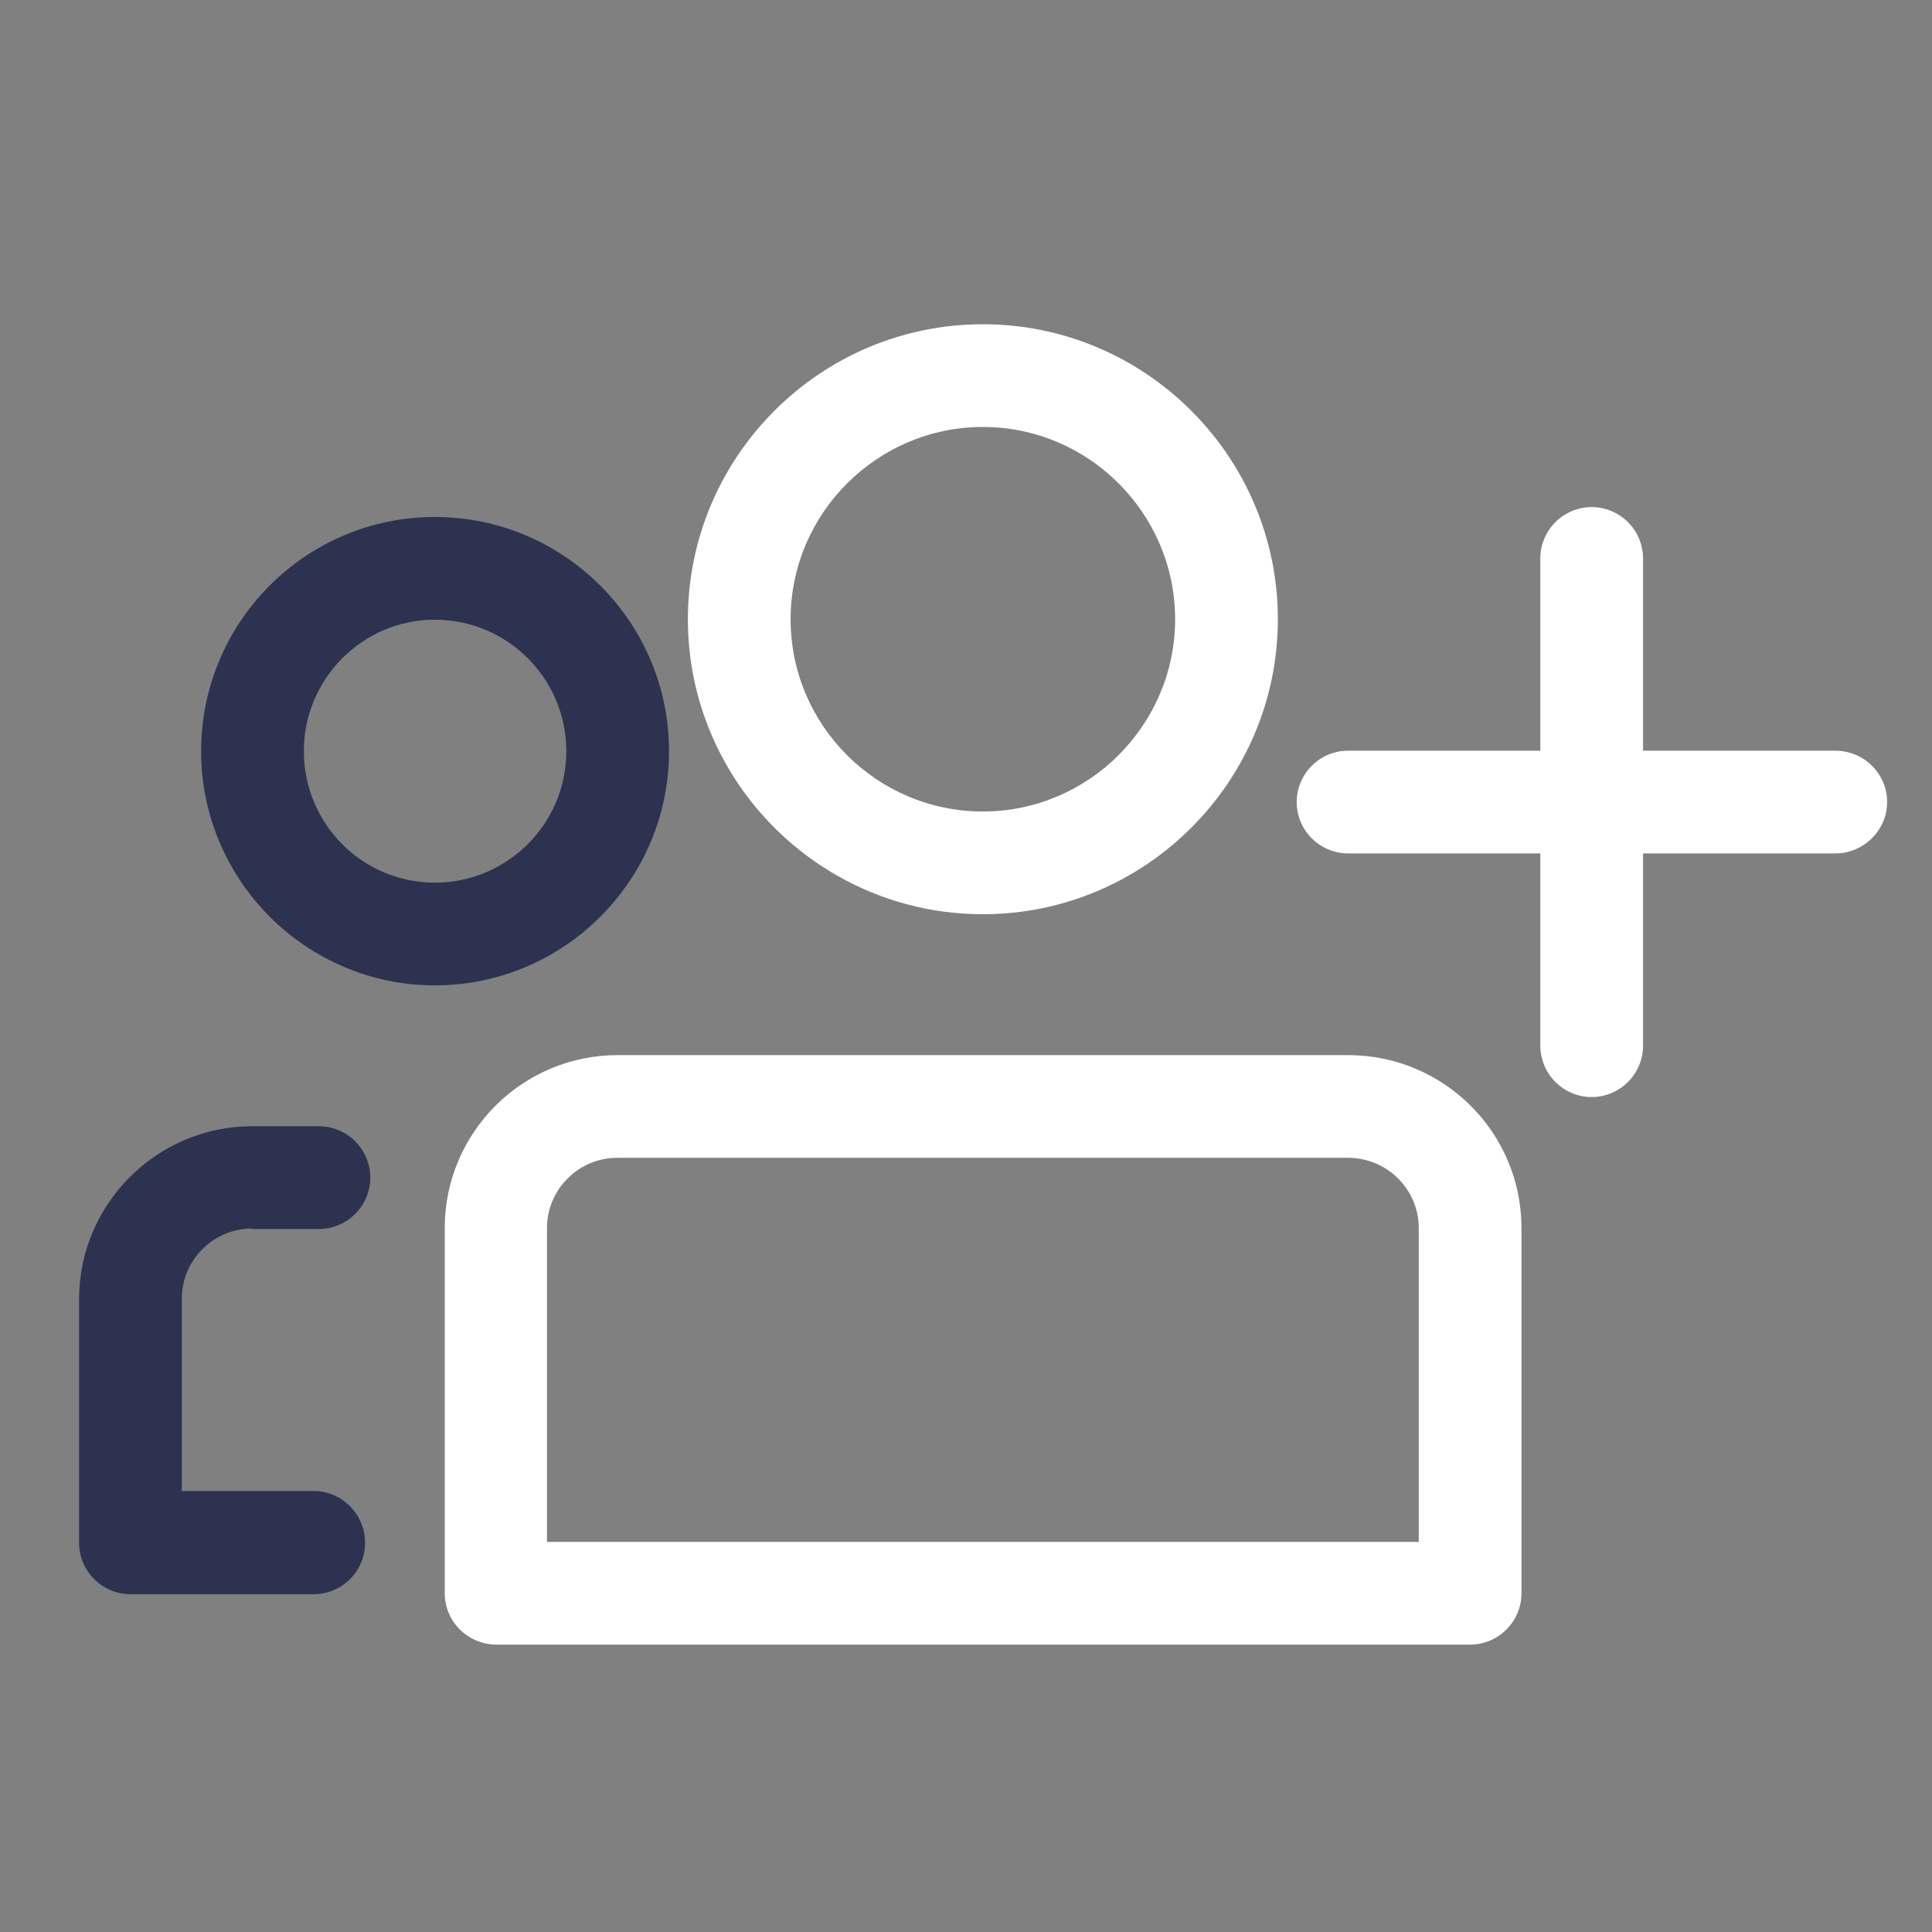
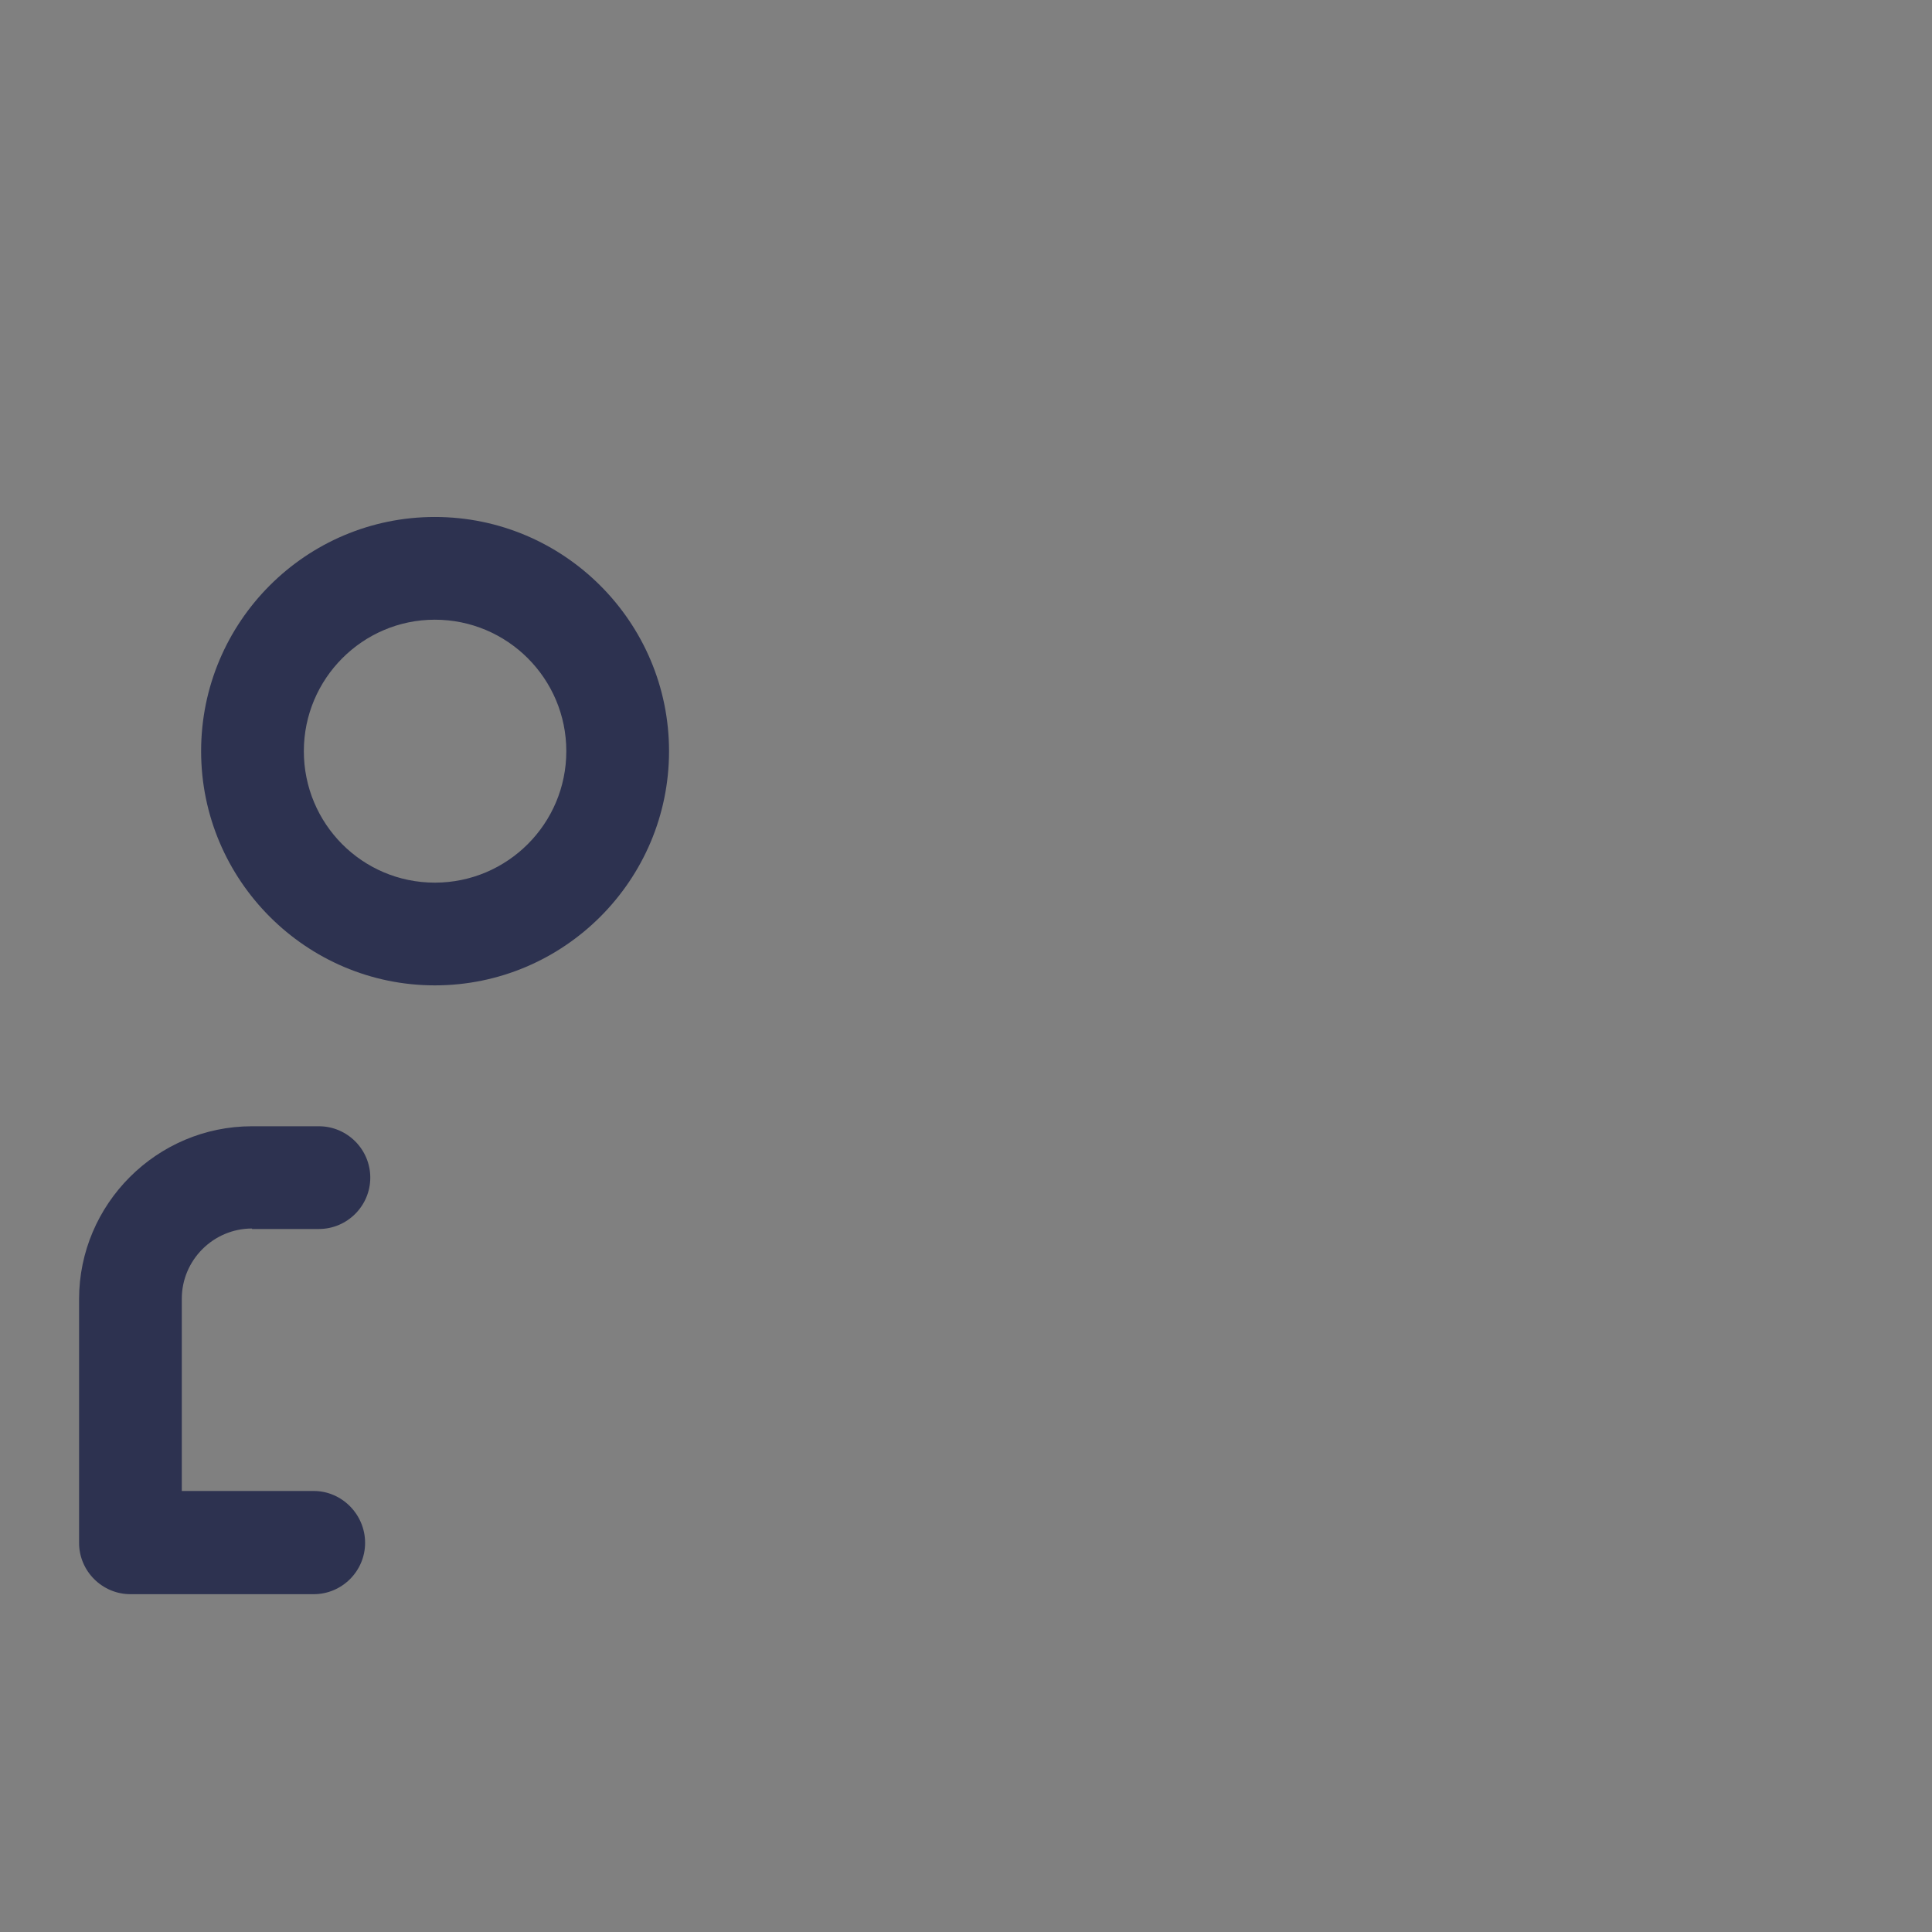
<svg xmlns="http://www.w3.org/2000/svg" width="41" height="41" viewBox="0 0 41 41" fill="none">
  <rect x="0" y="0" width="41" height="41" fill="#808080" stroke="none" />
  <g clip-path="url(#clip0_477_135430)">
-     <path d="M20.858 19.401C24.308 19.401 27.118 16.591 27.118 13.141C27.118 9.691 24.308 6.881 20.858 6.881C17.408 6.881 14.598 9.691 14.598 13.141C14.598 16.591 17.408 19.401 20.858 19.401ZM20.858 9.061C23.108 9.061 24.938 10.901 24.938 13.141C24.938 15.381 23.108 17.221 20.858 17.221C18.608 17.221 16.778 15.391 16.778 13.141C16.778 10.891 18.618 9.061 20.858 9.061ZM38.948 15.931H34.868V11.851C34.868 11.251 34.378 10.761 33.778 10.761C33.178 10.761 32.688 11.251 32.688 11.851V15.931H28.608C28.008 15.931 27.518 16.421 27.518 17.021C27.518 17.621 28.008 18.111 28.608 18.111H32.688V22.191C32.688 22.791 33.178 23.281 33.778 23.281C34.378 23.281 34.868 22.791 34.868 22.191V18.111H38.948C39.548 18.111 40.048 17.621 40.048 17.021C40.048 16.421 39.558 15.931 38.948 15.931ZM28.608 22.391H13.108C11.088 22.391 9.438 24.031 9.438 26.061V33.811C9.438 34.411 9.928 34.901 10.538 34.901H31.198C31.798 34.901 32.288 34.411 32.288 33.811V26.061C32.288 24.031 30.638 22.391 28.608 22.391ZM30.108 32.721H11.608V26.061C11.608 25.241 12.278 24.571 13.098 24.571H28.608C29.438 24.571 30.108 25.241 30.108 26.061V32.721Z" fill="white" />
    <path d="M9.228 20.911C11.968 20.911 14.198 18.681 14.198 15.941C14.198 13.201 11.968 10.971 9.228 10.971C6.488 10.971 4.268 13.201 4.268 15.941C4.268 18.681 6.498 20.911 9.228 20.911ZM9.228 13.151C10.768 13.151 12.018 14.401 12.018 15.941C12.018 17.481 10.768 18.731 9.228 18.731C7.688 18.731 6.448 17.481 6.448 15.941C6.448 14.401 7.698 13.151 9.228 13.151ZM5.348 26.081H6.768C7.368 26.081 7.858 25.591 7.858 24.991C7.858 24.391 7.368 23.901 6.768 23.901H5.348C3.328 23.901 1.678 25.551 1.678 27.571V32.741C1.678 33.341 2.168 33.831 2.768 33.831H6.658C7.258 33.831 7.748 33.341 7.748 32.741C7.748 32.141 7.258 31.641 6.658 31.641H3.858V27.561C3.858 26.741 4.528 26.071 5.348 26.071V26.081Z" fill="#2D3250" />
  </g>
  <defs>
    <clipPath id="clip0_477_135430">
      <rect width="40" height="40" fill="white" transform="translate(0.678 0.881)" />
    </clipPath>
  </defs>
</svg>